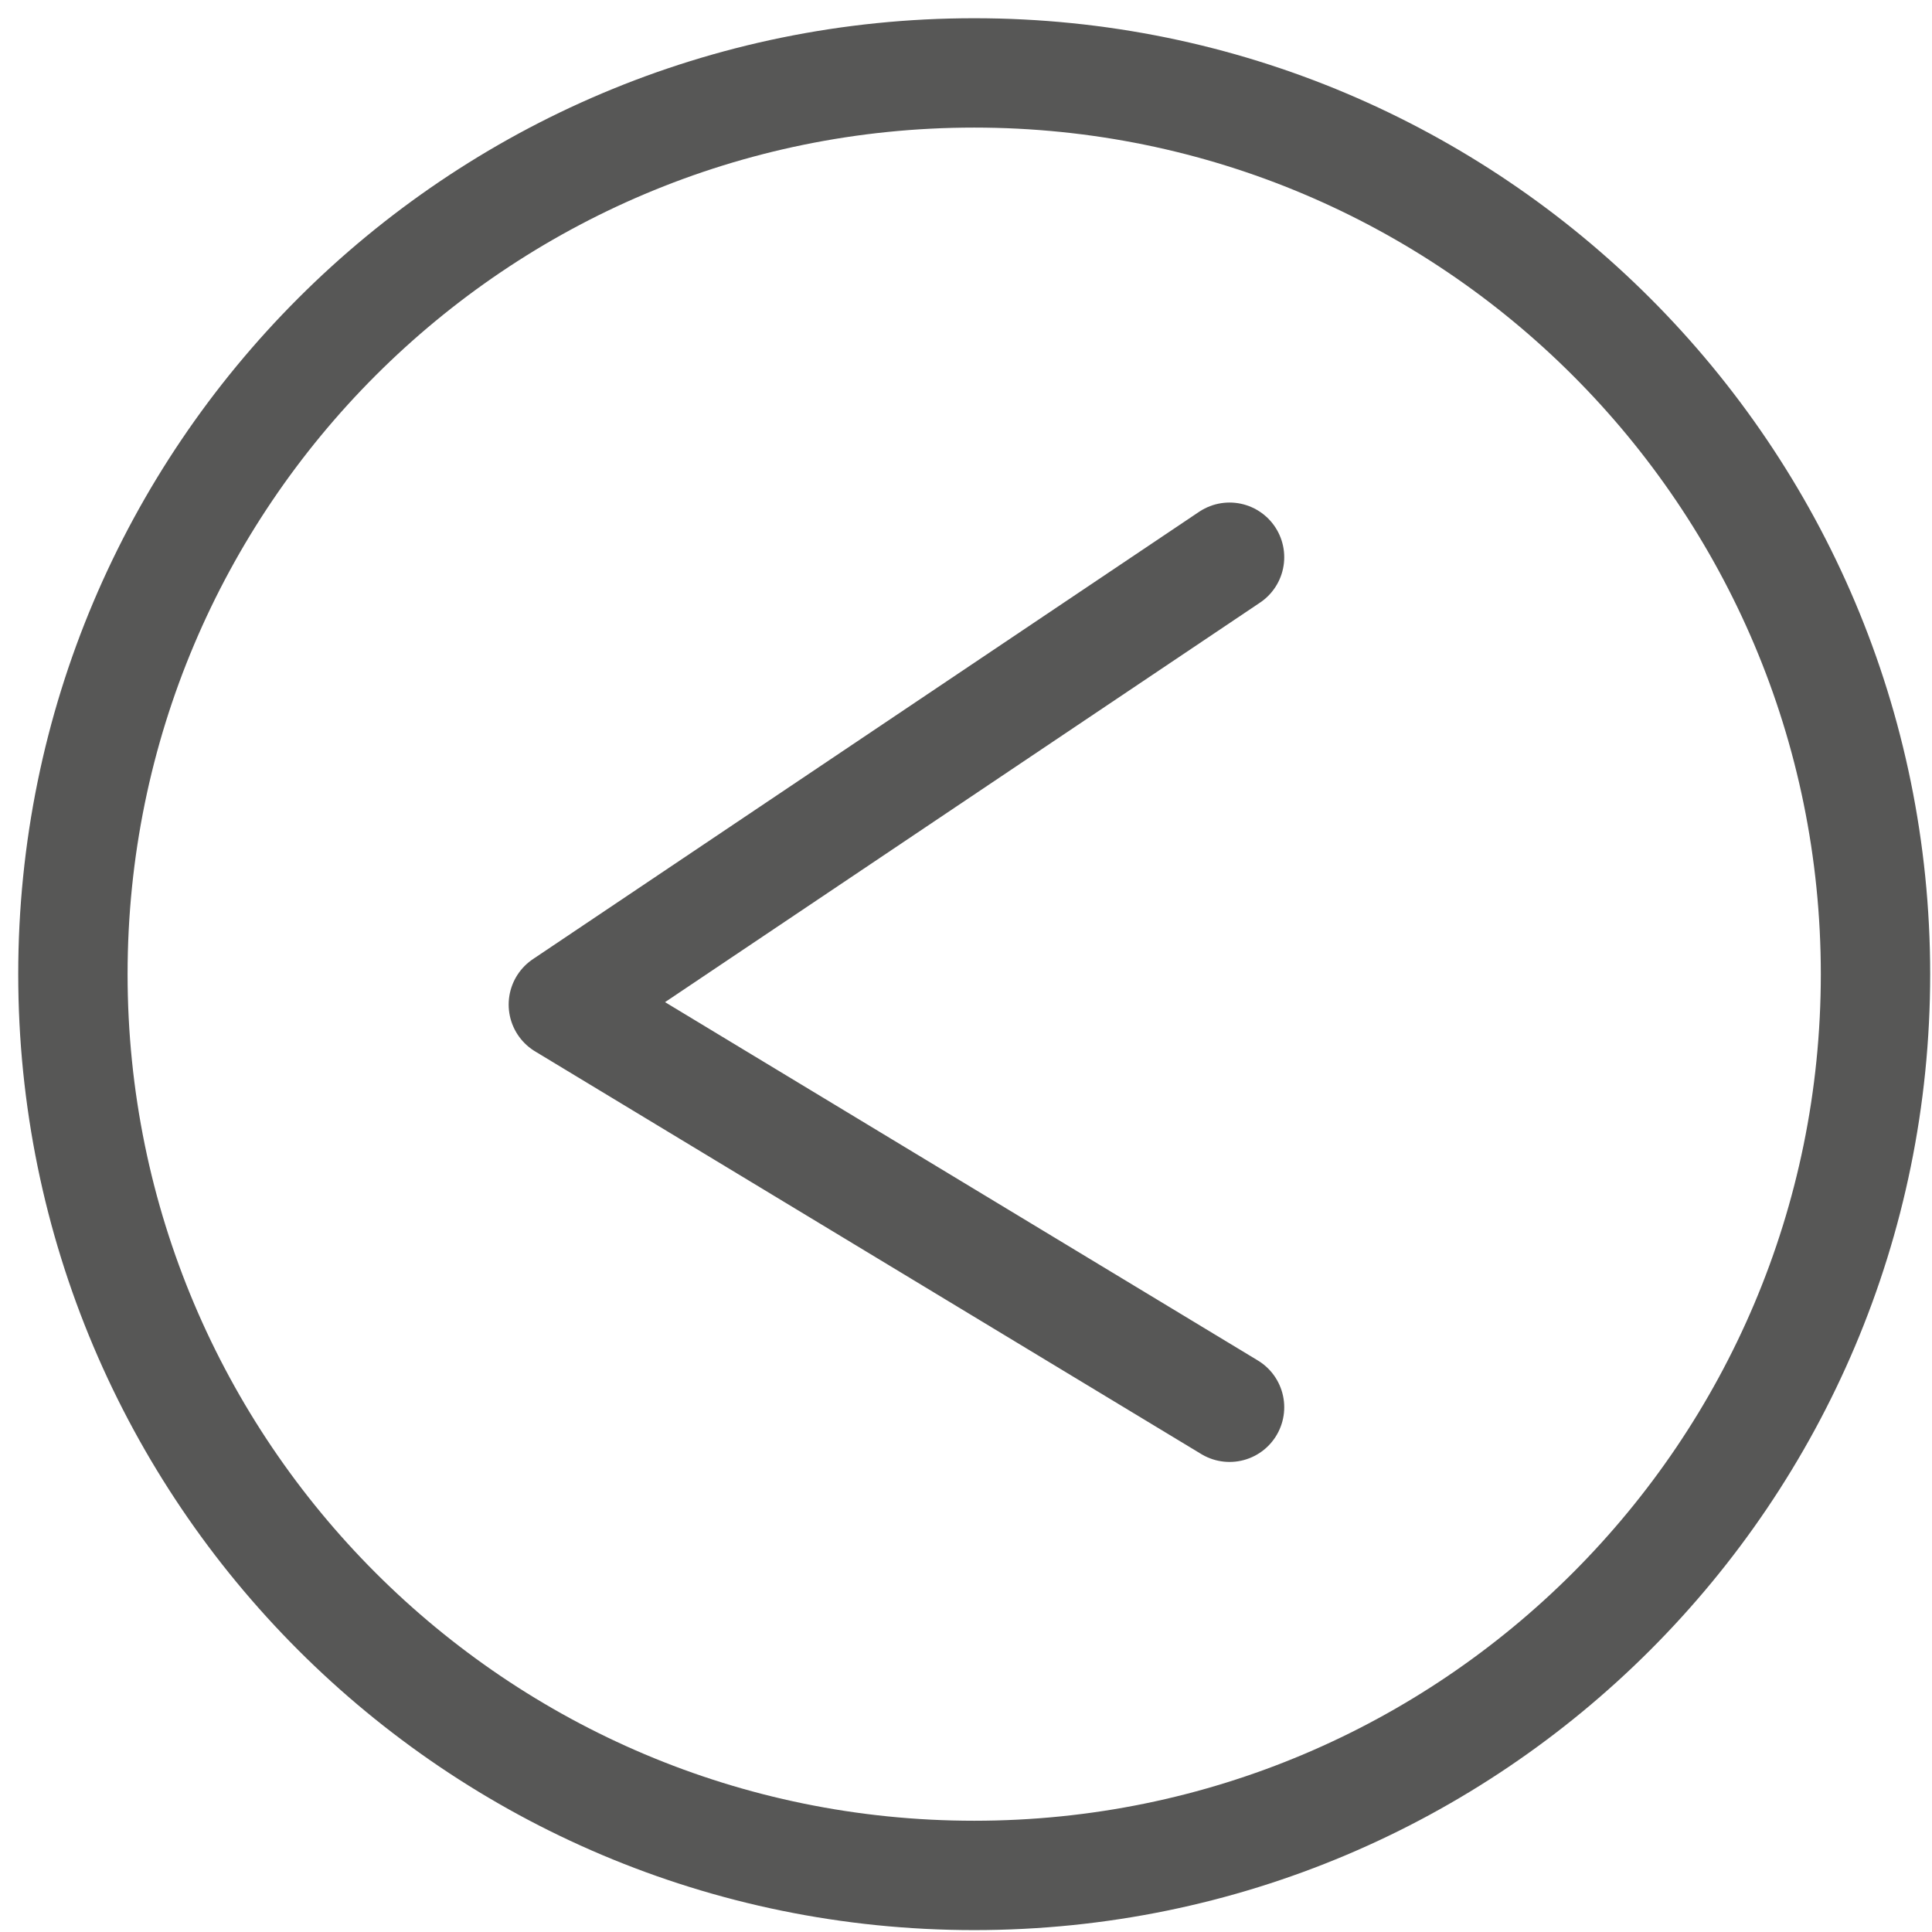
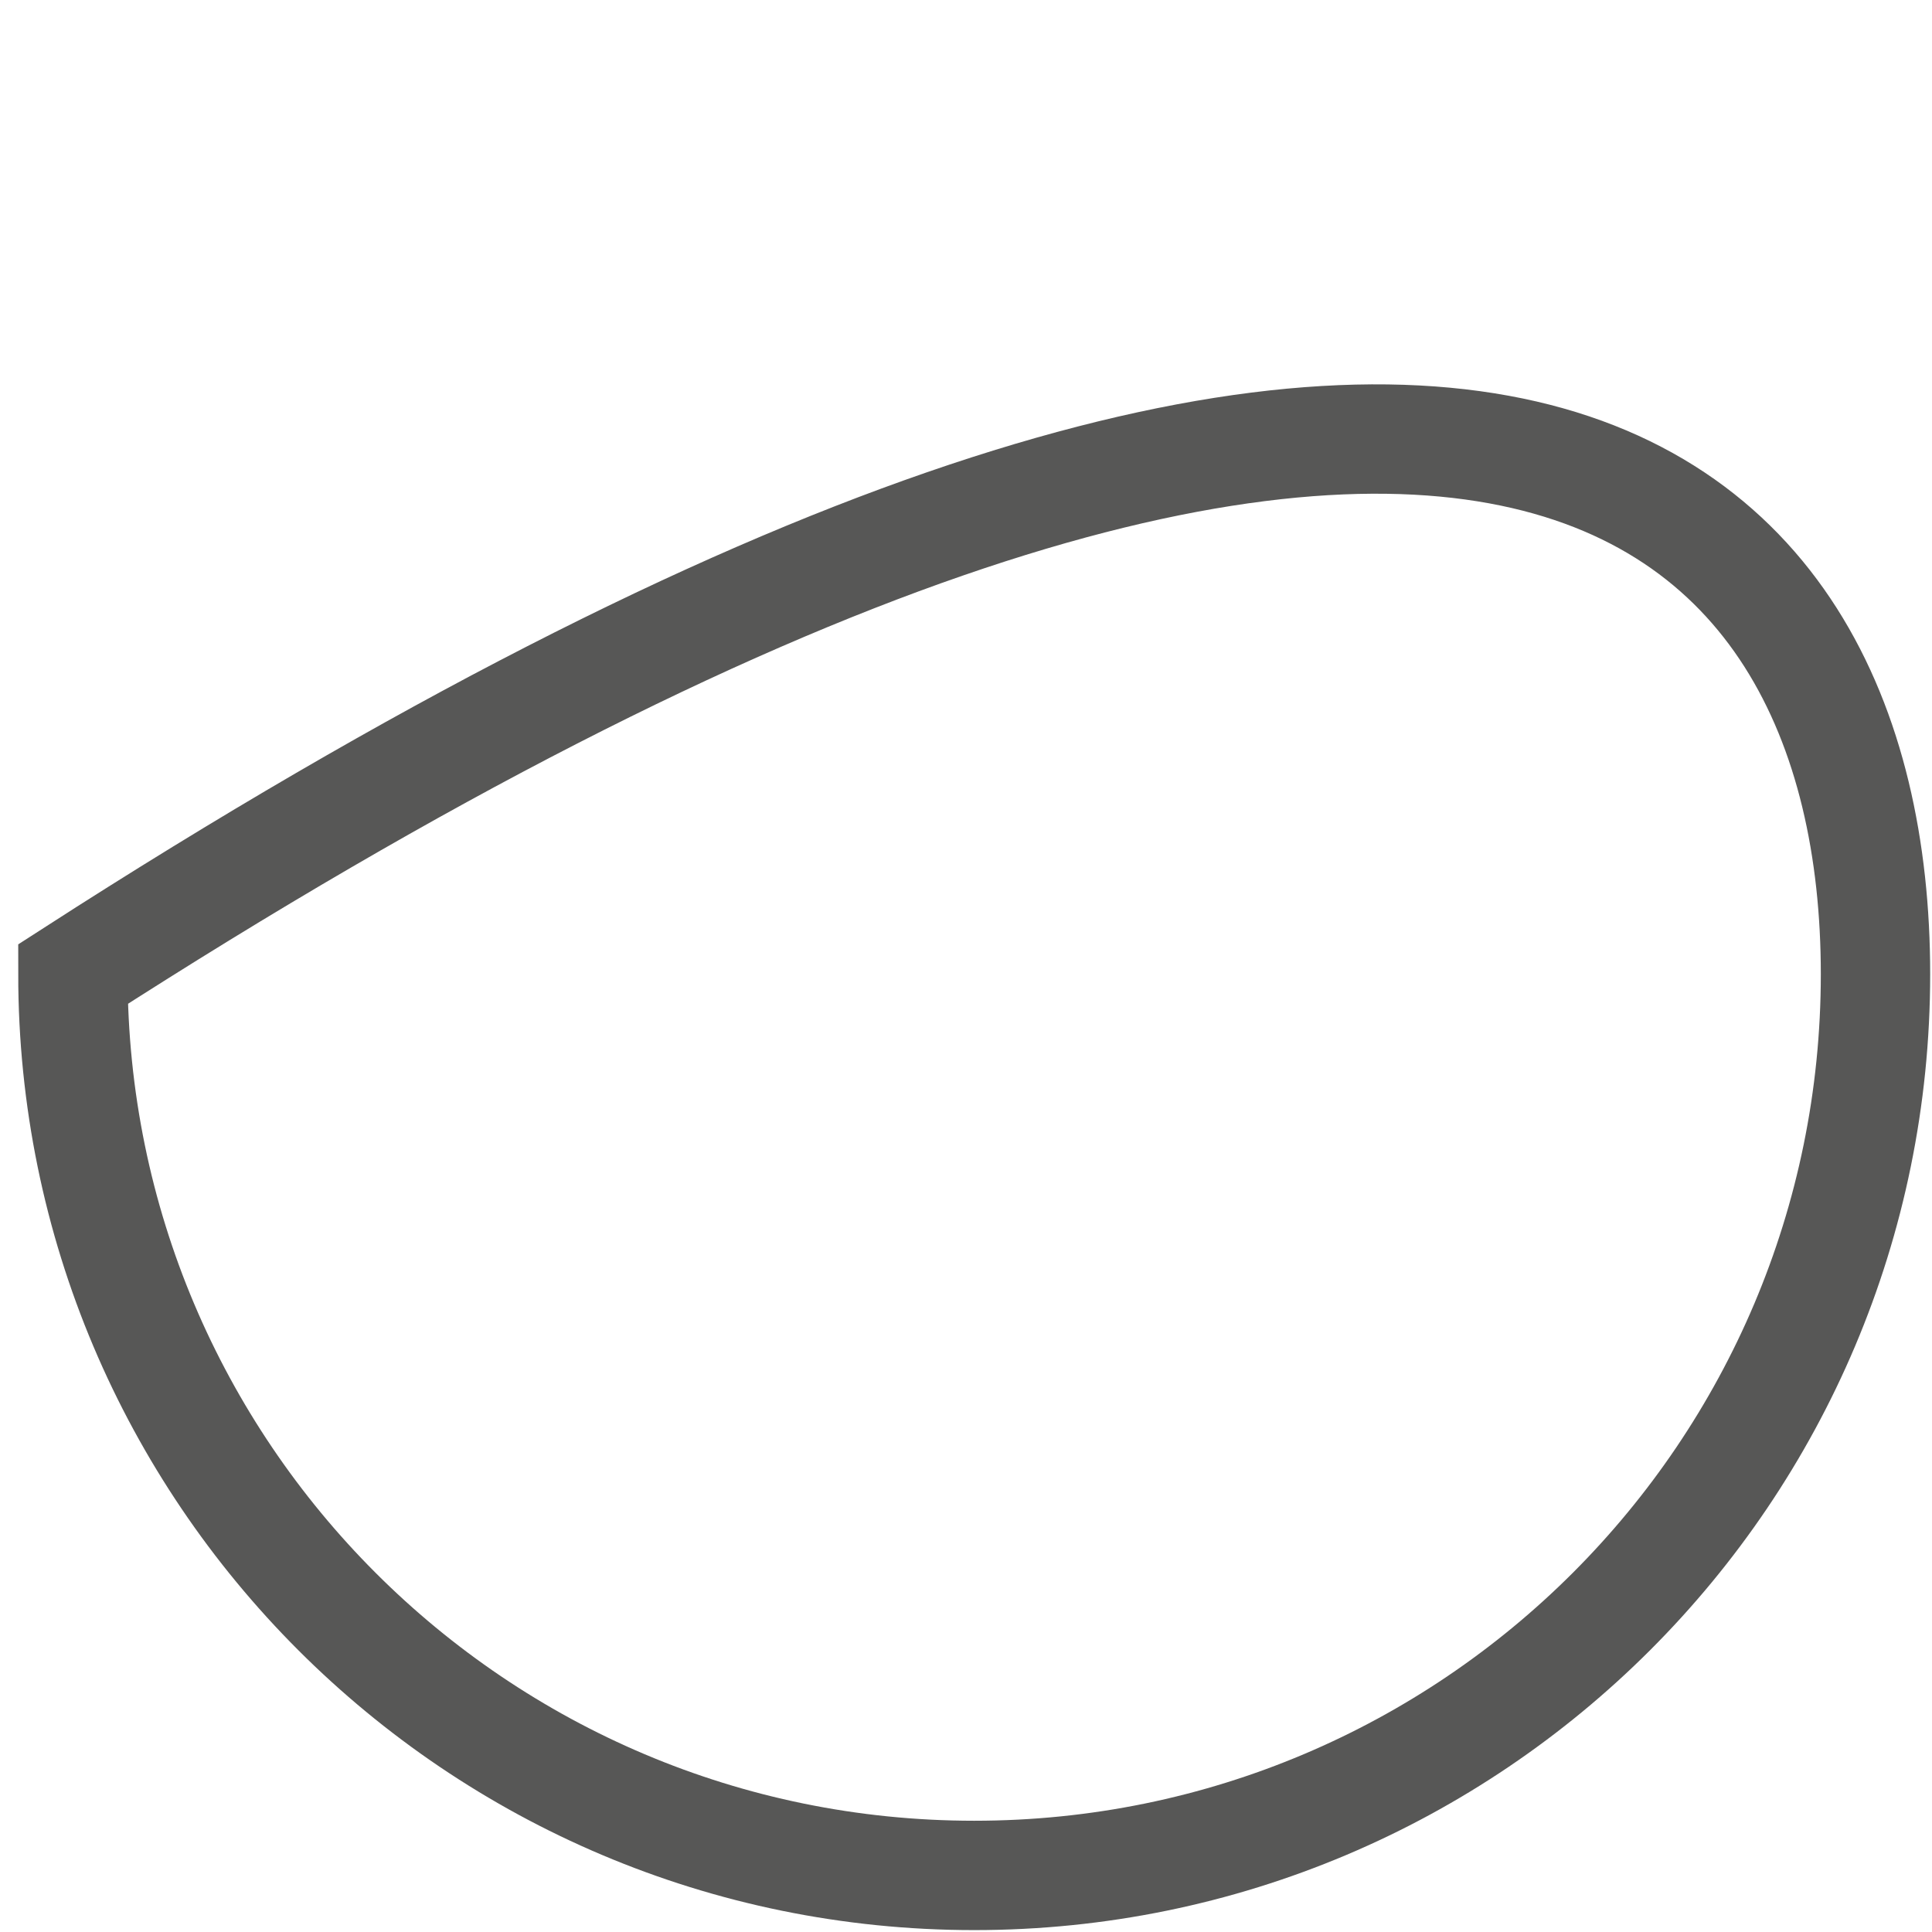
<svg xmlns="http://www.w3.org/2000/svg" width="53" height="53">
  <g fill="none" fill-rule="evenodd" stroke="#575756" stroke-width="3">
-     <path d="M51.45 26.724c0 13.655-11.07 24.724-24.725 24.724C13.07 51.448 2 40.379 2 26.724S13.07 2 26.725 2C40.381 2 51.45 13.069 51.45 26.724z" />
-     <path stroke-linecap="round" stroke-linejoin="round" d="M33.73 15.286L15.454 27.558 33.73 38.605" />
+     <path d="M51.45 26.724c0 13.655-11.07 24.724-24.725 24.724C13.07 51.448 2 40.379 2 26.724C40.381 2 51.45 13.069 51.45 26.724z" />
  </g>
</svg>